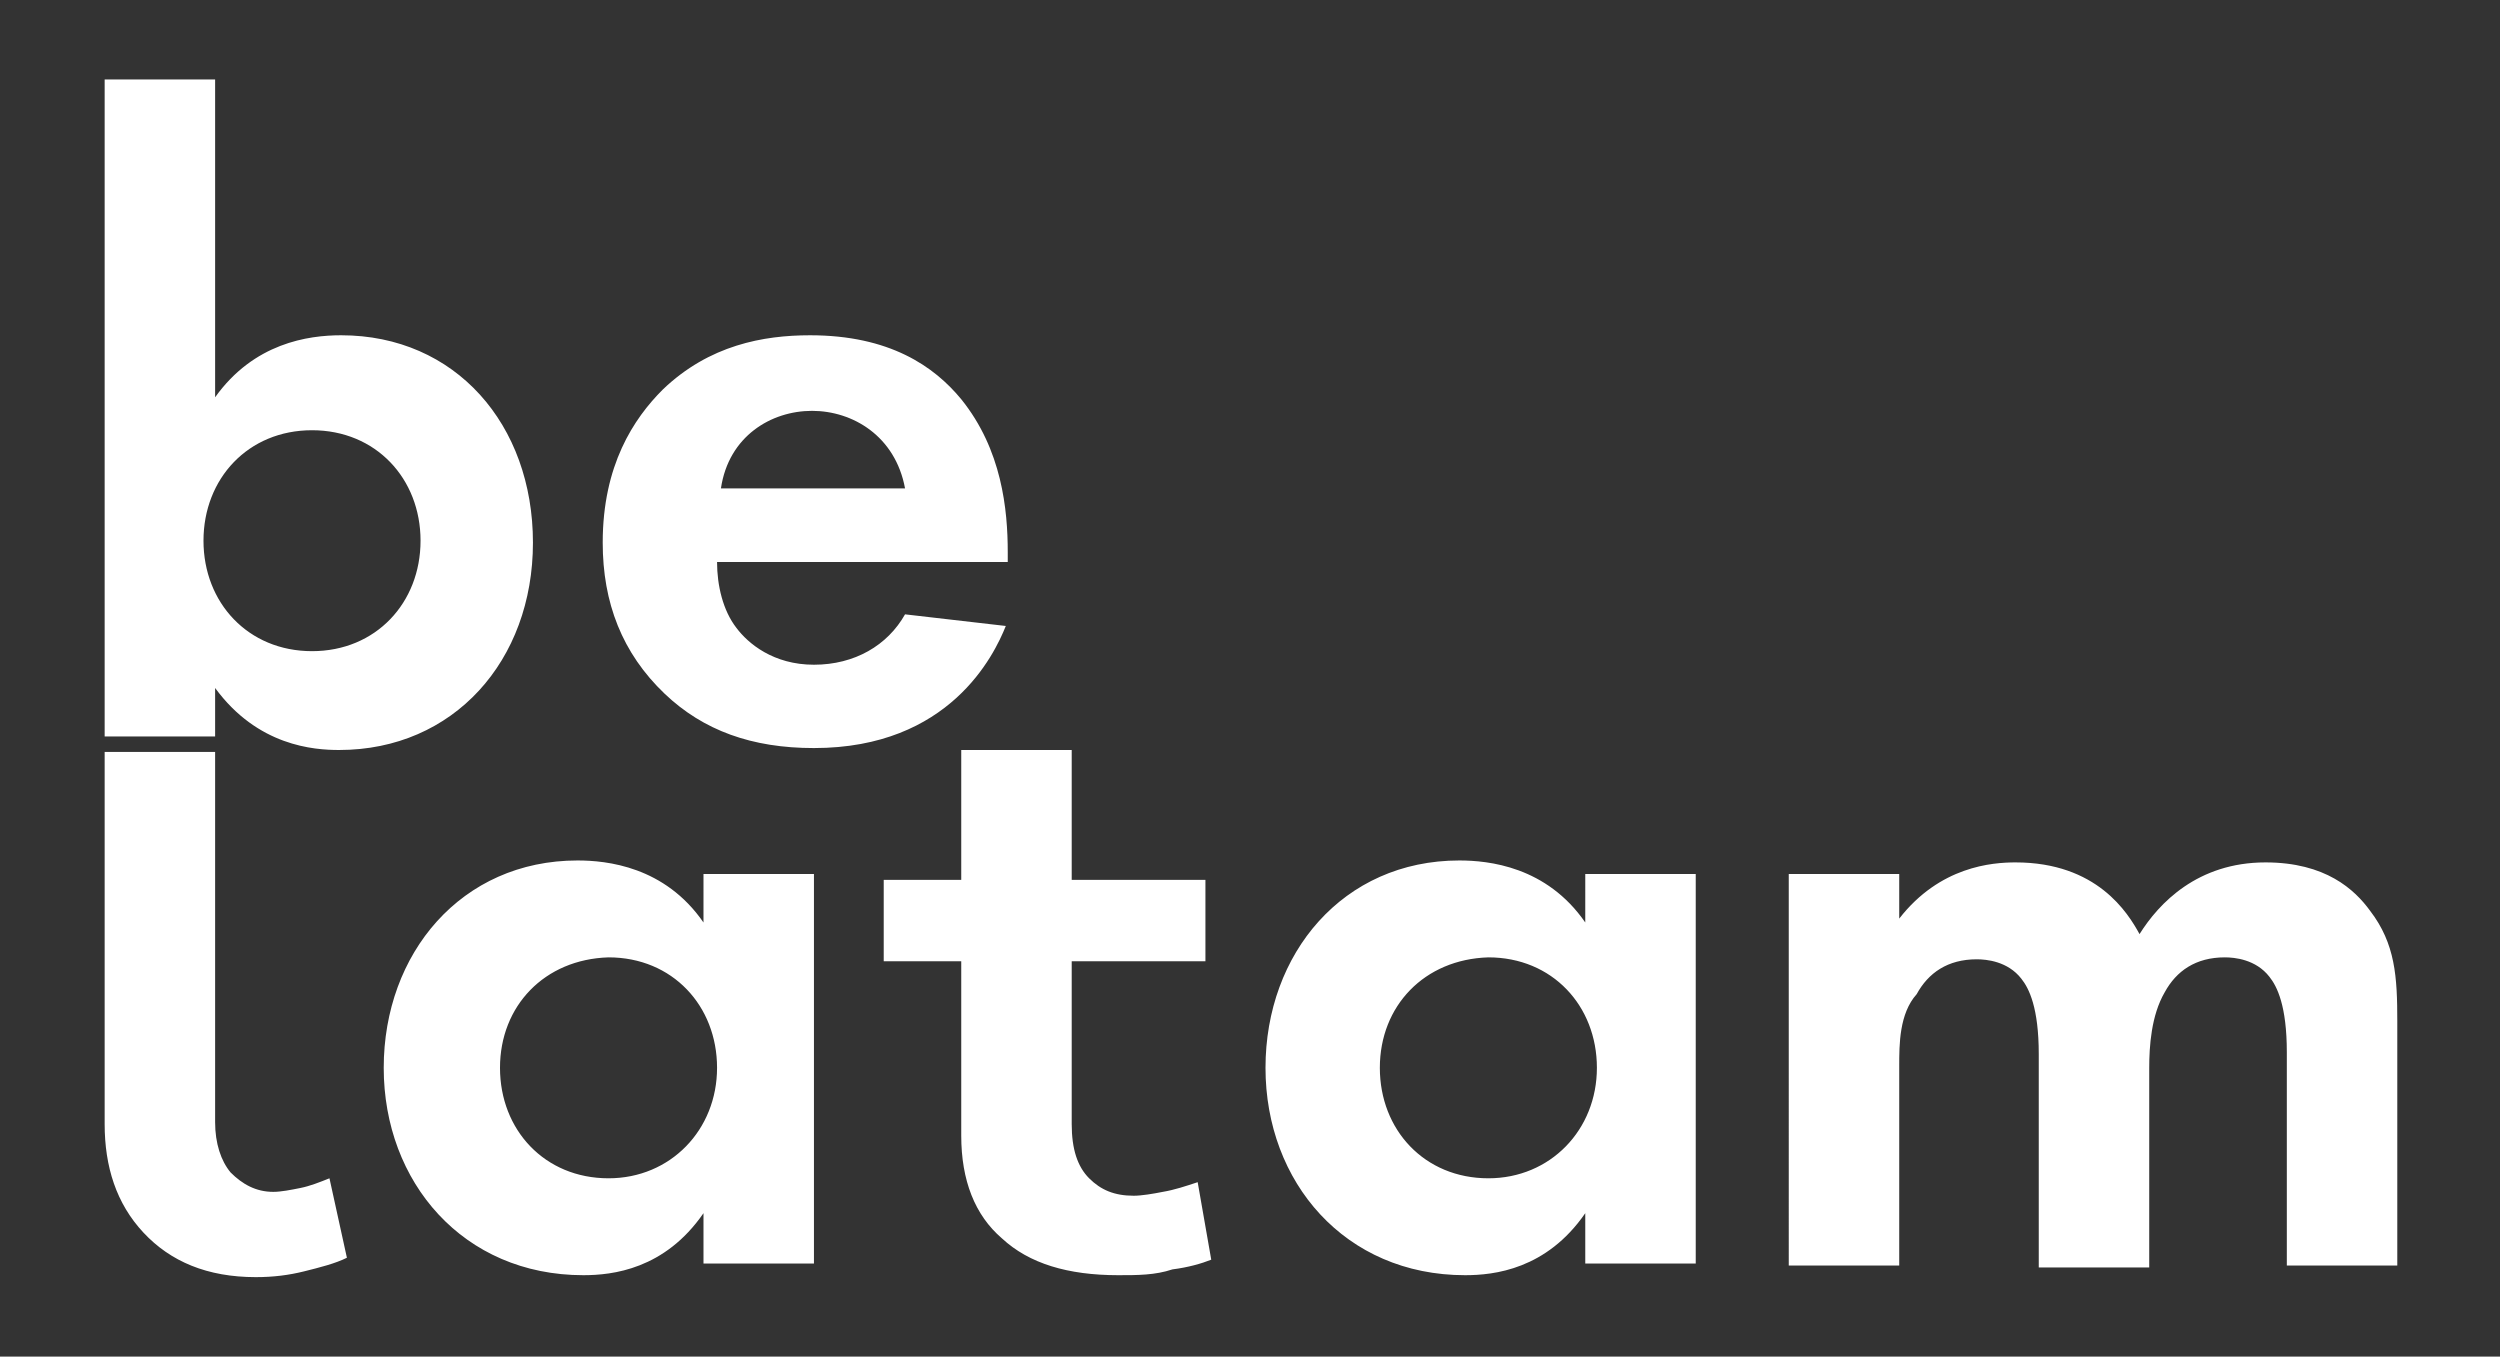
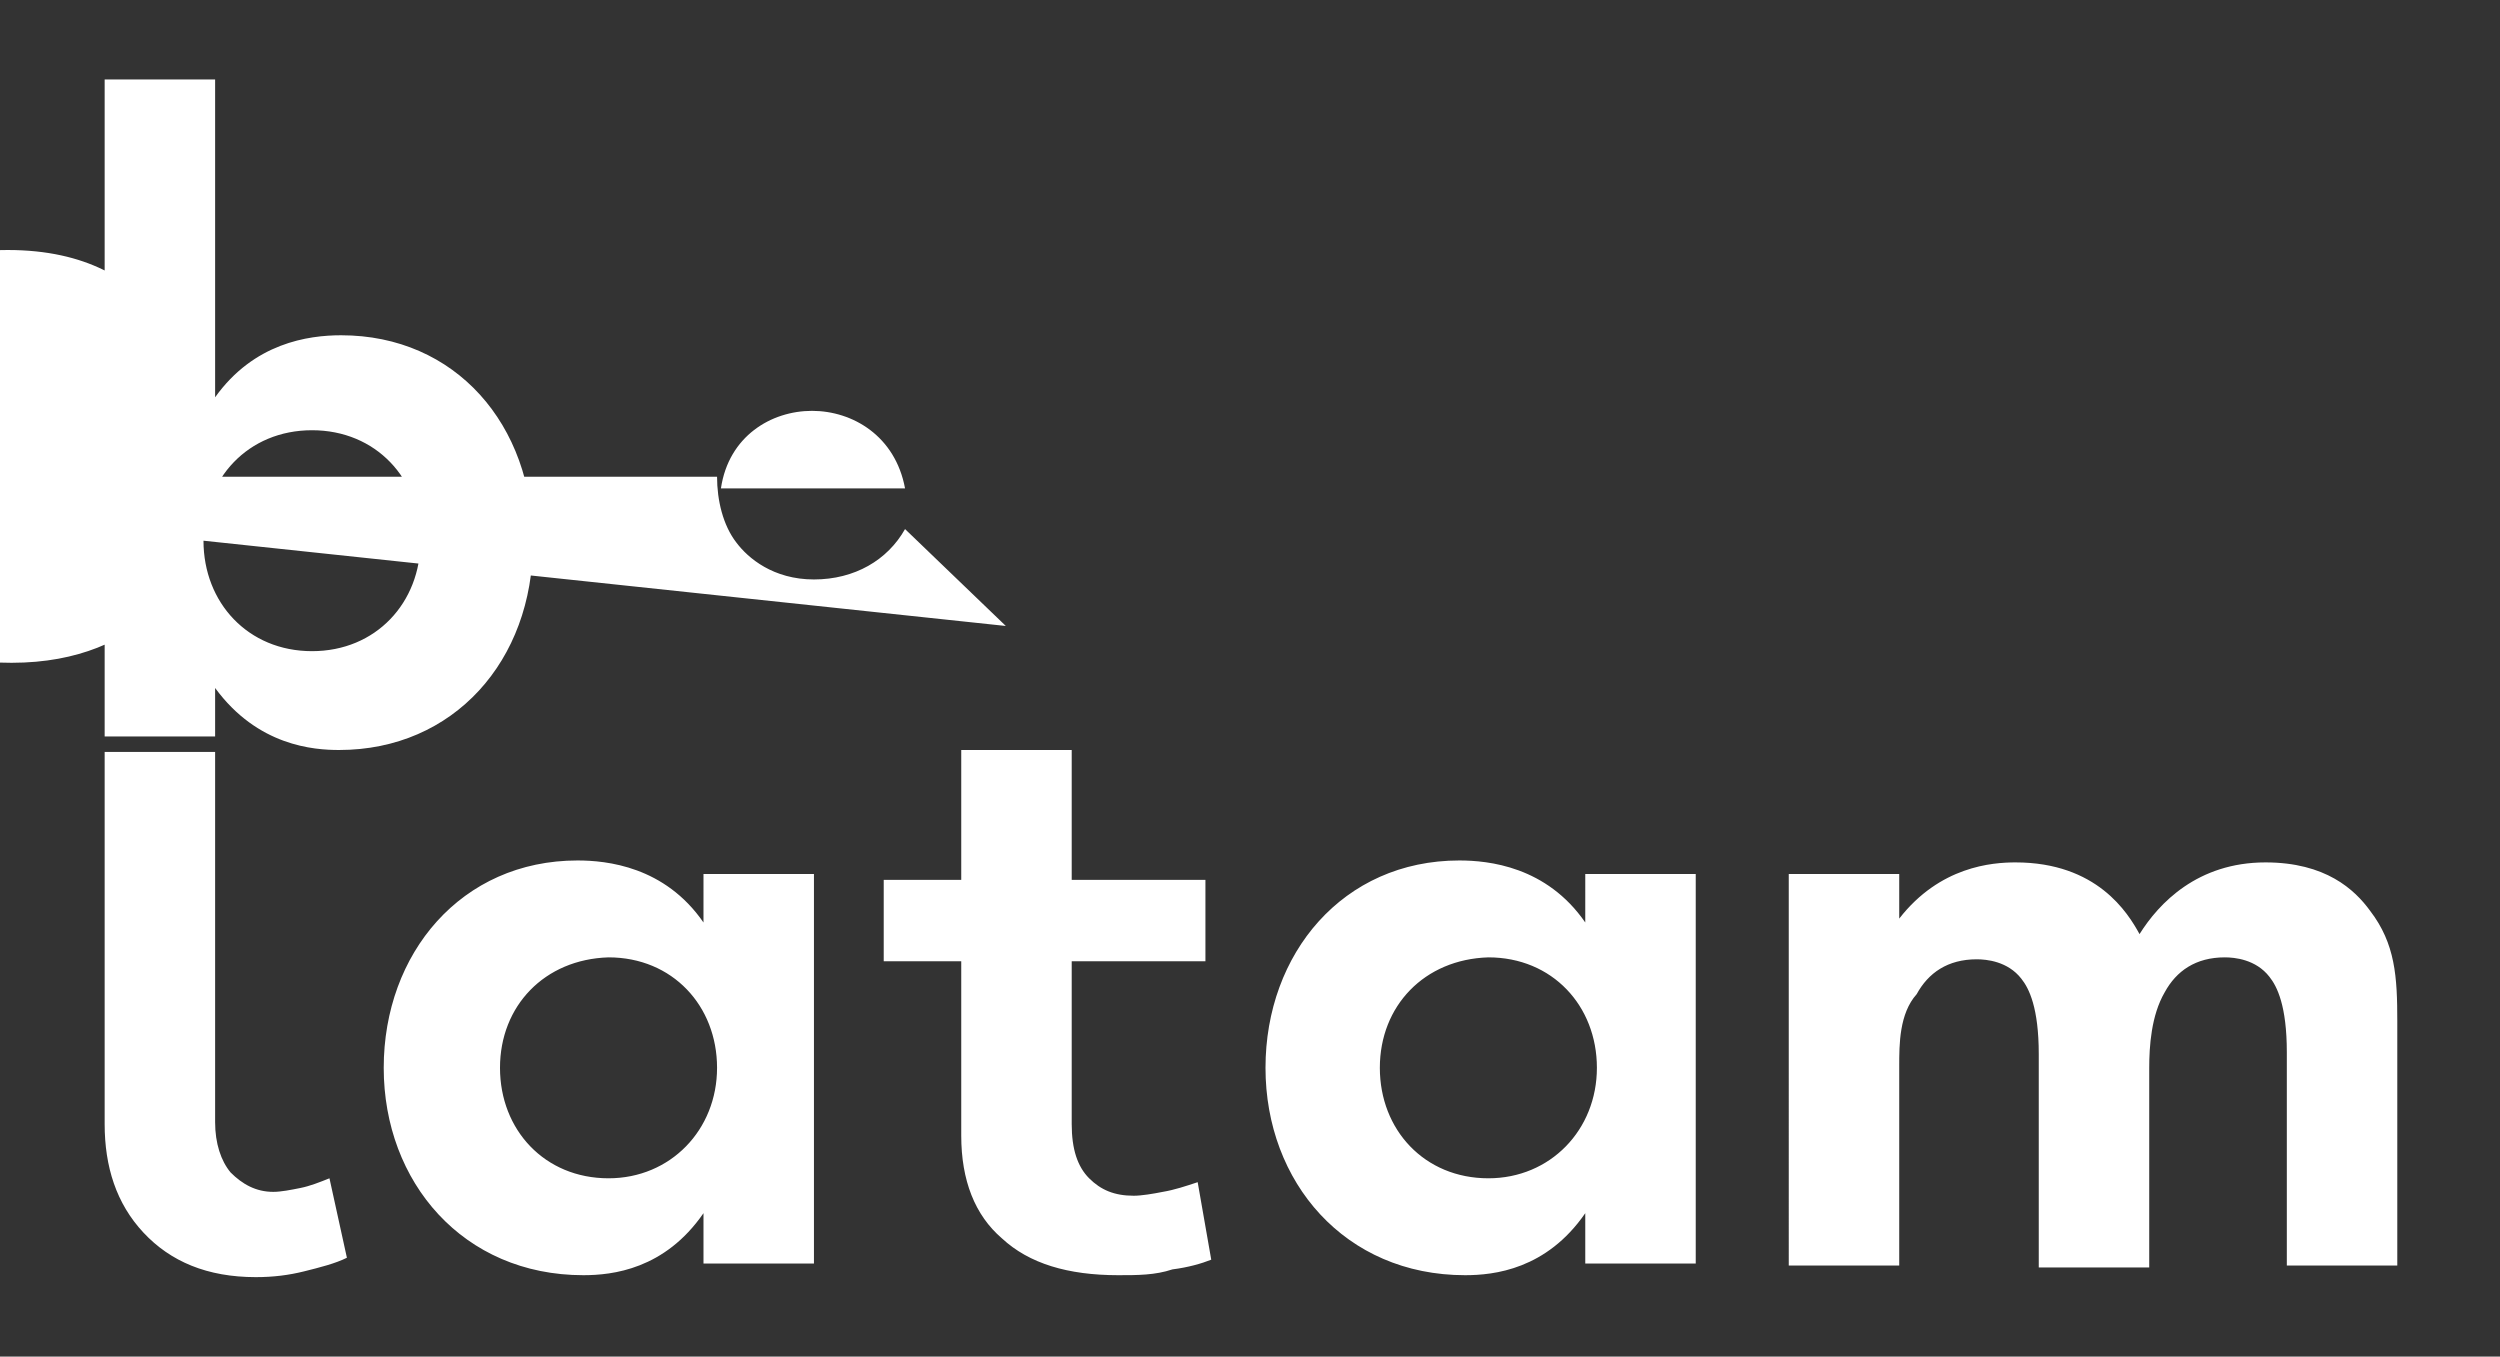
<svg xmlns="http://www.w3.org/2000/svg" version="1.1" id="Capa_1" x="0px" y="0px" viewBox="0 0 129 70" style="enable-background:new 0 0 129 70;" xml:space="preserve">
  <rect x="0" y="0" width="129" height="70" fill="#333333" stroke="none" />
  <style type="text/css">
	.st0{fill:#FFFFFF;}
</style>
  <g>
-     <path class="st0" d="M11.1,20.5c2-2.8,4.8-3.2,6.5-3.2c5.9,0,9.9,4.6,9.9,10.7c0,6.1-4.1,10.7-10,10.7c-1.3,0-4.2-0.2-6.4-3.2V38   H5.4V4.1h5.7V20.5z M10.5,27.9c0,3.2,2.3,5.7,5.6,5.7s5.6-2.5,5.6-5.7s-2.3-5.7-5.6-5.7S10.5,24.7,10.5,27.9z M51.9,32.3   c-0.6,1.5-2.9,6.3-9.9,6.3c-3.2,0-5.7-0.9-7.7-2.8c-2.2-2.1-3.2-4.7-3.2-7.8c0-4,1.6-6.4,3.1-7.9c2.4-2.3,5.2-2.8,7.6-2.8   c4.1,0,6.4,1.6,7.8,3.3c2.1,2.6,2.4,5.7,2.4,7.9v0.5H37c0,1.2,0.3,2.5,1,3.4c0.6,0.8,1.9,1.9,4,1.9c2.1,0,3.8-1,4.7-2.6L51.9,32.3z    M46.7,25.2c-0.5-2.7-2.7-4-4.8-4c-2.1,0-4.3,1.3-4.7,4H46.7z M36.4,45.1H42v20.1h-5.7v-2.6c-2,2.9-4.7,3.2-6.2,3.2   c-6.2,0-10.3-4.8-10.3-10.7c0-5.9,4-10.7,10-10.7c1.5,0,4.5,0.3,6.5,3.2V45.1z M25.8,55.1c0,3.2,2.3,5.7,5.6,5.7   c3.2,0,5.6-2.5,5.6-5.7c0-3.2-2.3-5.7-5.6-5.7C28.1,49.5,25.8,51.9,25.8,55.1z M81.8,45.1h5.7v20.1h-5.7v-2.6   c-2,2.9-4.7,3.2-6.2,3.2c-6.2,0-10.3-4.8-10.3-10.7c0-5.9,4-10.7,10-10.7c1.5,0,4.5,0.3,6.5,3.2V45.1z M71.2,55.1   c0,3.2,2.3,5.7,5.6,5.7c3.2,0,5.6-2.5,5.6-5.7c0-3.2-2.3-5.7-5.6-5.7C73.5,49.5,71.2,51.9,71.2,55.1z M92.3,45.1H98v2.3   c2.1-2.7,4.8-2.9,6-2.9c4.2,0,5.8,2.6,6.4,3.7c1-1.6,3-3.7,6.5-3.7c3.1,0,4.6,1.4,5.4,2.5c1.3,1.7,1.4,3.4,1.4,5.7v12.6h-5.7v-11   c0-2.4-0.5-3.4-0.9-3.9c-0.7-0.9-1.8-1-2.3-1c-1.5,0-2.5,0.7-3.1,1.8c-0.7,1.2-0.8,2.8-0.8,3.9v10.3h-5.7v-11   c0-2.4-0.5-3.4-0.9-3.9c-0.7-0.9-1.8-1-2.3-1c-1.5,0-2.5,0.7-3.1,1.8C98,52.3,98,53.9,98,55v10.3h-5.7V45.1z M13.2,65.9   c-2.5,0-4.4-0.8-5.8-2.3c-1.4-1.5-2-3.4-2-5.6V38.8h5.7v19.1c0,1.1,0.3,2,0.8,2.6c0.6,0.6,1.3,1,2.2,1c0.4,0,0.9-0.1,1.4-0.2   c0.5-0.1,1-0.3,1.5-0.5l0.9,4.1c-0.6,0.3-1.4,0.5-2.2,0.7C14.9,65.8,14.1,65.9,13.2,65.9z M57.7,65.8c-2.6,0-4.6-0.6-6-1.9   c-1.4-1.2-2.1-3-2.1-5.3v-9h-4v-4.2h4v-6.7h5.7v6.7h6.9v4.2h-6.9v8.4c0,1.3,0.3,2.2,0.9,2.8c0.6,0.6,1.3,0.9,2.3,0.9   c0.4,0,1-0.1,1.5-0.2c0.6-0.1,1.2-0.3,1.8-0.5l0.7,4c-0.5,0.2-1.2,0.4-2,0.5C59.6,65.8,58.7,65.8,57.7,65.8z" />
+     <path class="st0" d="M11.1,20.5c2-2.8,4.8-3.2,6.5-3.2c5.9,0,9.9,4.6,9.9,10.7c0,6.1-4.1,10.7-10,10.7c-1.3,0-4.2-0.2-6.4-3.2V38   H5.4V4.1h5.7V20.5z M10.5,27.9c0,3.2,2.3,5.7,5.6,5.7s5.6-2.5,5.6-5.7s-2.3-5.7-5.6-5.7S10.5,24.7,10.5,27.9z c-0.6,1.5-2.9,6.3-9.9,6.3c-3.2,0-5.7-0.9-7.7-2.8c-2.2-2.1-3.2-4.7-3.2-7.8c0-4,1.6-6.4,3.1-7.9c2.4-2.3,5.2-2.8,7.6-2.8   c4.1,0,6.4,1.6,7.8,3.3c2.1,2.6,2.4,5.7,2.4,7.9v0.5H37c0,1.2,0.3,2.5,1,3.4c0.6,0.8,1.9,1.9,4,1.9c2.1,0,3.8-1,4.7-2.6L51.9,32.3z    M46.7,25.2c-0.5-2.7-2.7-4-4.8-4c-2.1,0-4.3,1.3-4.7,4H46.7z M36.4,45.1H42v20.1h-5.7v-2.6c-2,2.9-4.7,3.2-6.2,3.2   c-6.2,0-10.3-4.8-10.3-10.7c0-5.9,4-10.7,10-10.7c1.5,0,4.5,0.3,6.5,3.2V45.1z M25.8,55.1c0,3.2,2.3,5.7,5.6,5.7   c3.2,0,5.6-2.5,5.6-5.7c0-3.2-2.3-5.7-5.6-5.7C28.1,49.5,25.8,51.9,25.8,55.1z M81.8,45.1h5.7v20.1h-5.7v-2.6   c-2,2.9-4.7,3.2-6.2,3.2c-6.2,0-10.3-4.8-10.3-10.7c0-5.9,4-10.7,10-10.7c1.5,0,4.5,0.3,6.5,3.2V45.1z M71.2,55.1   c0,3.2,2.3,5.7,5.6,5.7c3.2,0,5.6-2.5,5.6-5.7c0-3.2-2.3-5.7-5.6-5.7C73.5,49.5,71.2,51.9,71.2,55.1z M92.3,45.1H98v2.3   c2.1-2.7,4.8-2.9,6-2.9c4.2,0,5.8,2.6,6.4,3.7c1-1.6,3-3.7,6.5-3.7c3.1,0,4.6,1.4,5.4,2.5c1.3,1.7,1.4,3.4,1.4,5.7v12.6h-5.7v-11   c0-2.4-0.5-3.4-0.9-3.9c-0.7-0.9-1.8-1-2.3-1c-1.5,0-2.5,0.7-3.1,1.8c-0.7,1.2-0.8,2.8-0.8,3.9v10.3h-5.7v-11   c0-2.4-0.5-3.4-0.9-3.9c-0.7-0.9-1.8-1-2.3-1c-1.5,0-2.5,0.7-3.1,1.8C98,52.3,98,53.9,98,55v10.3h-5.7V45.1z M13.2,65.9   c-2.5,0-4.4-0.8-5.8-2.3c-1.4-1.5-2-3.4-2-5.6V38.8h5.7v19.1c0,1.1,0.3,2,0.8,2.6c0.6,0.6,1.3,1,2.2,1c0.4,0,0.9-0.1,1.4-0.2   c0.5-0.1,1-0.3,1.5-0.5l0.9,4.1c-0.6,0.3-1.4,0.5-2.2,0.7C14.9,65.8,14.1,65.9,13.2,65.9z M57.7,65.8c-2.6,0-4.6-0.6-6-1.9   c-1.4-1.2-2.1-3-2.1-5.3v-9h-4v-4.2h4v-6.7h5.7v6.7h6.9v4.2h-6.9v8.4c0,1.3,0.3,2.2,0.9,2.8c0.6,0.6,1.3,0.9,2.3,0.9   c0.4,0,1-0.1,1.5-0.2c0.6-0.1,1.2-0.3,1.8-0.5l0.7,4c-0.5,0.2-1.2,0.4-2,0.5C59.6,65.8,58.7,65.8,57.7,65.8z" />
  </g>
</svg>